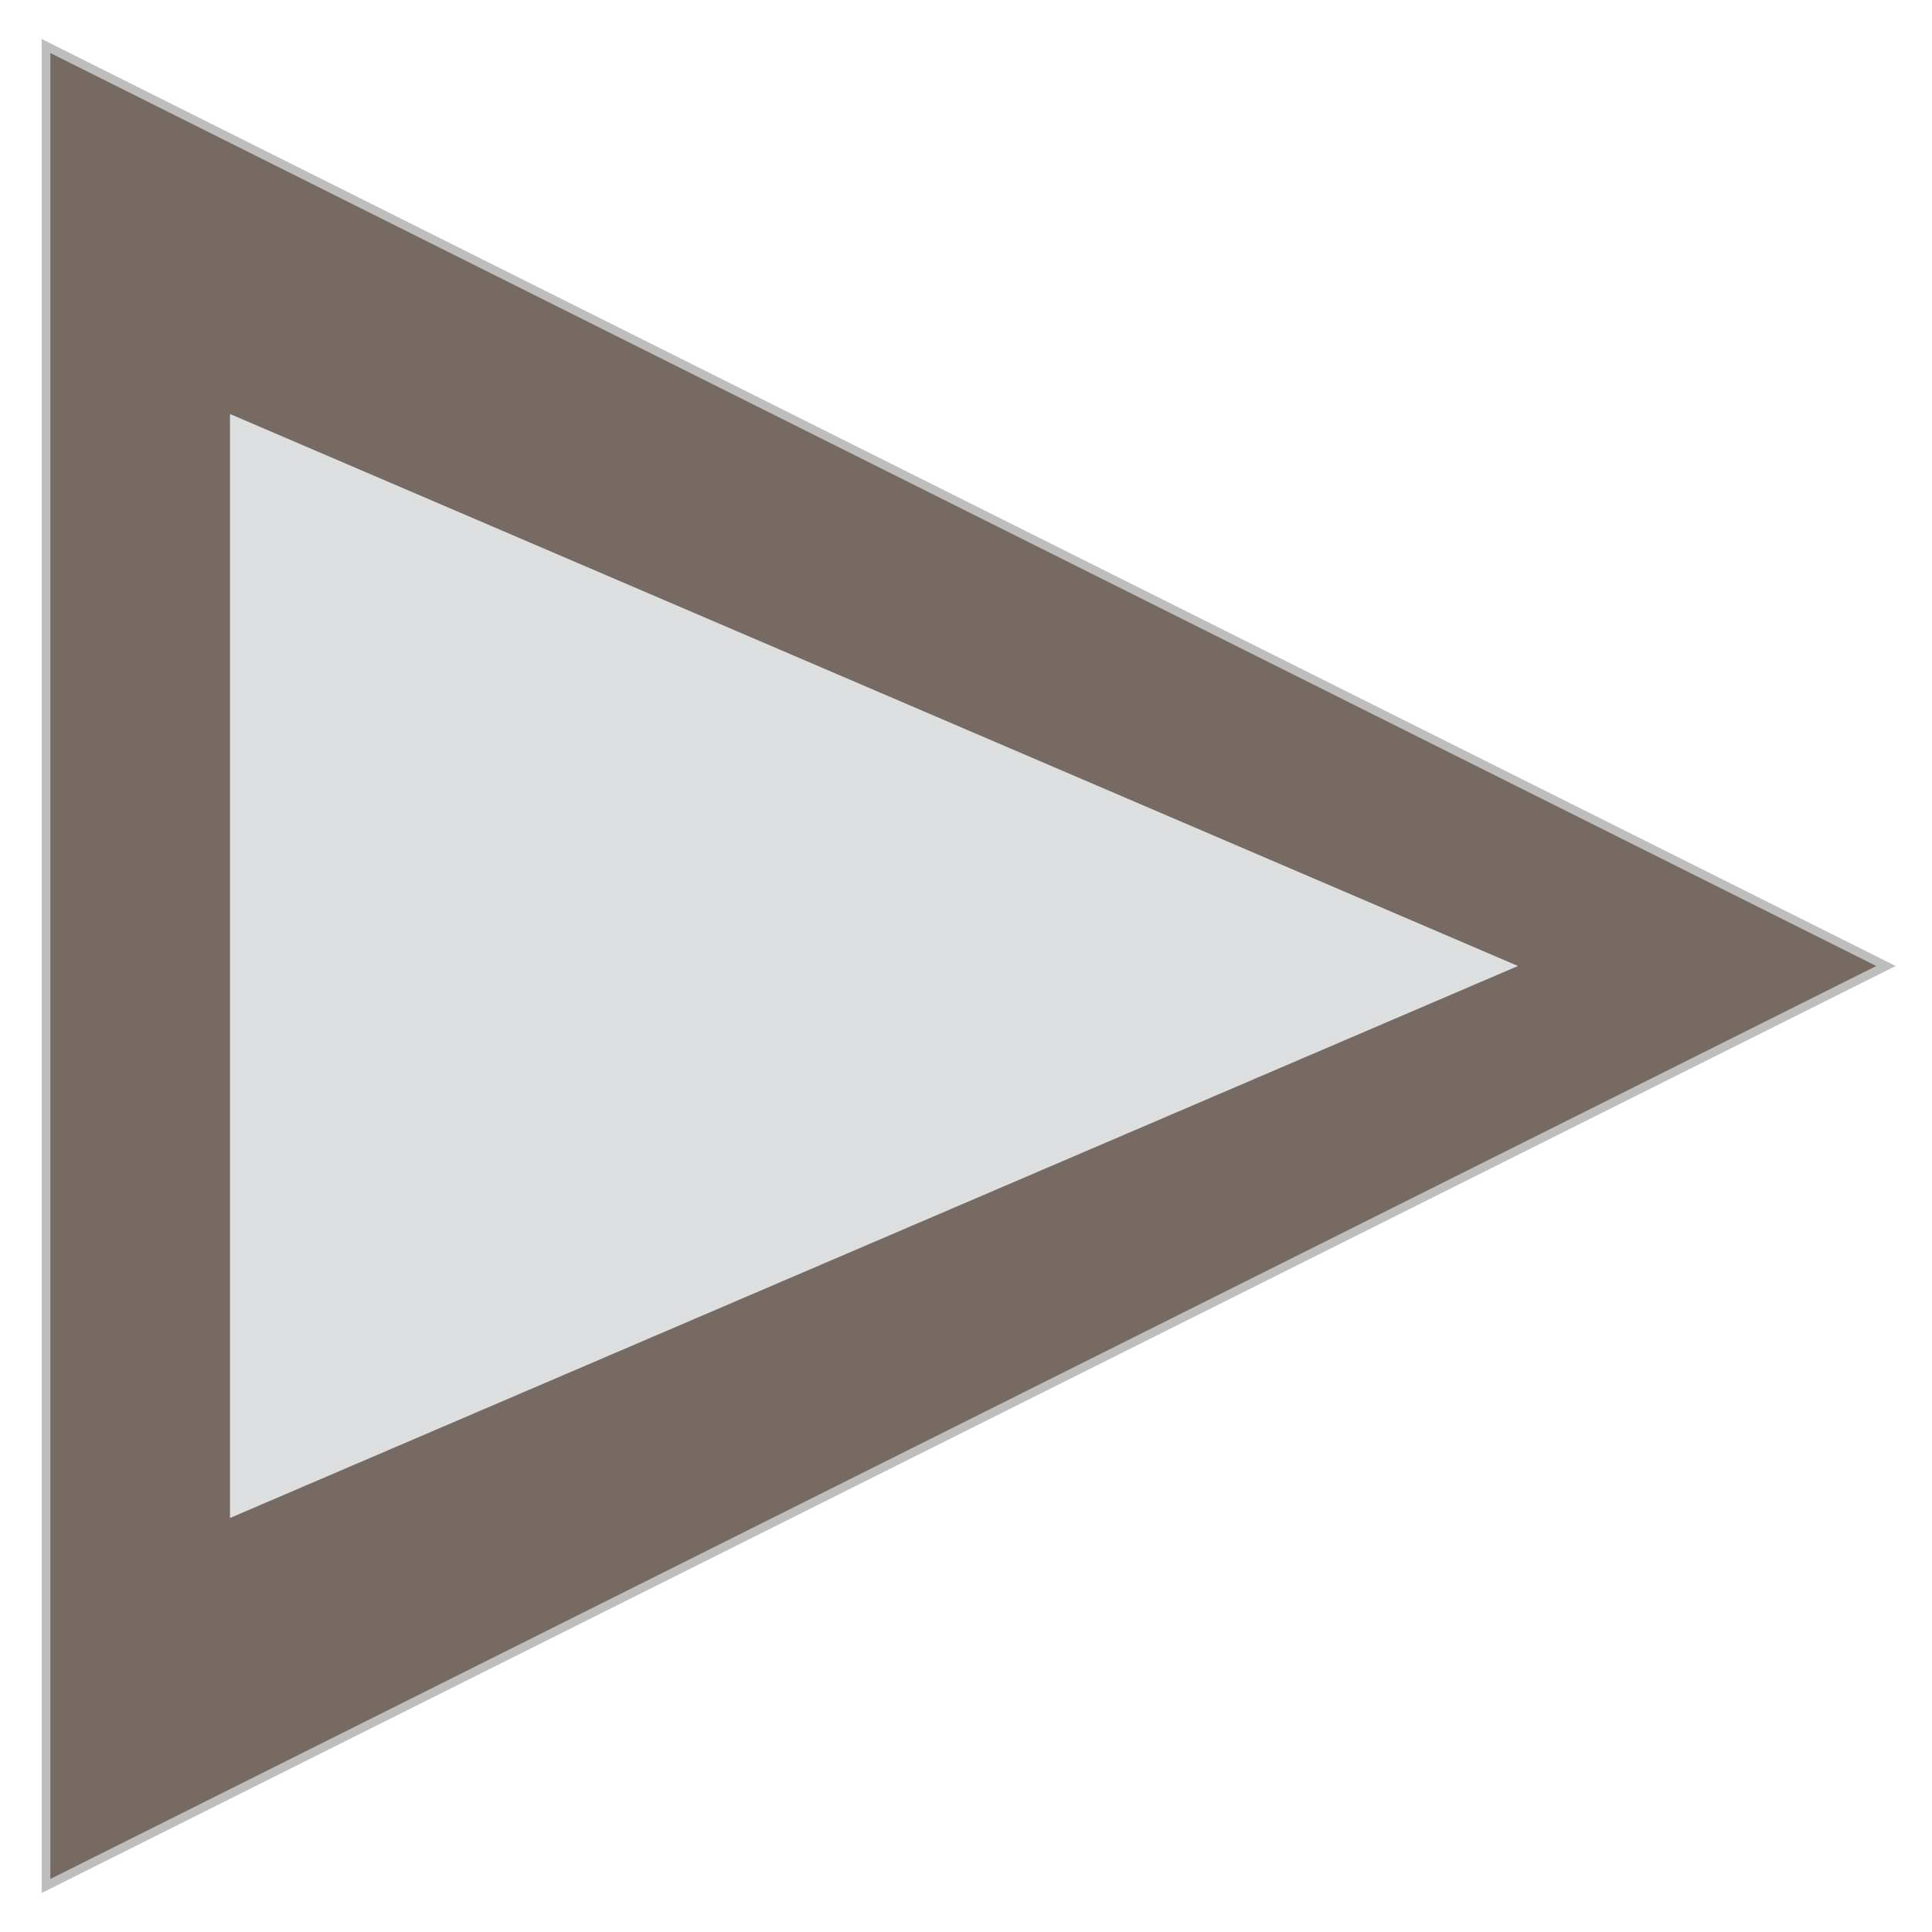
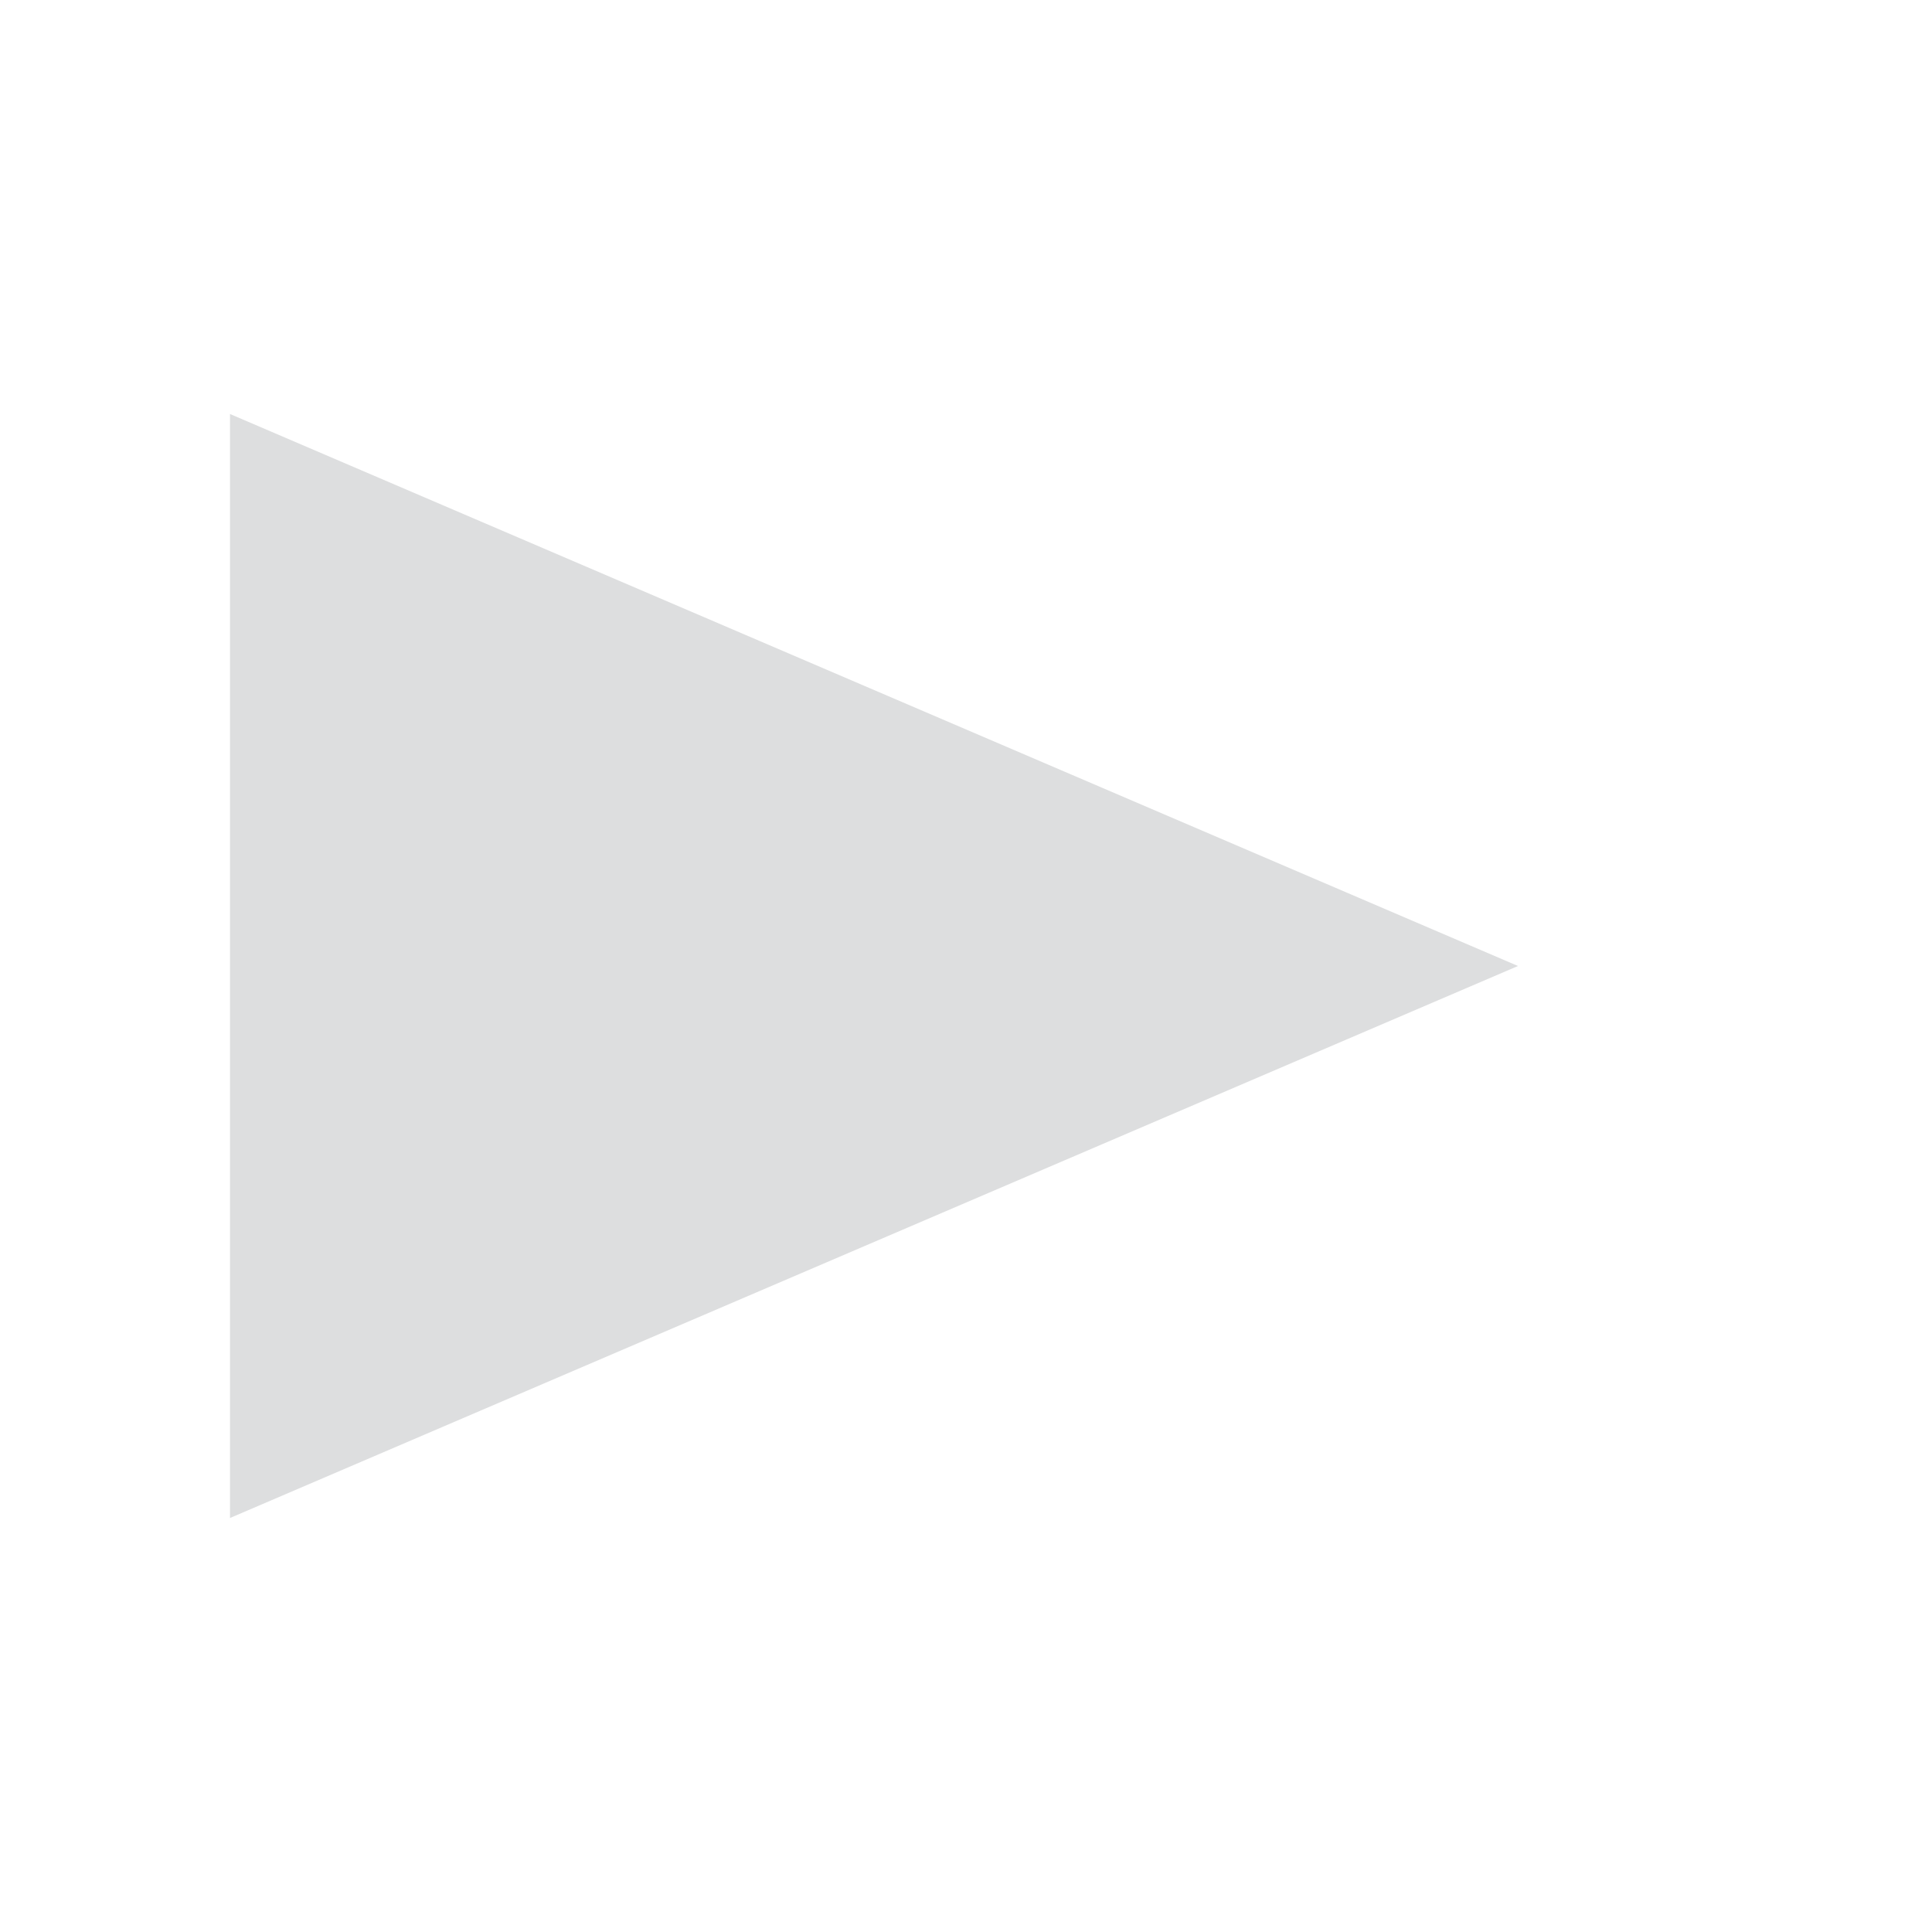
<svg xmlns="http://www.w3.org/2000/svg" baseProfile="full" height="210.0" version="1.1" viewBox="0 0 210.0 210.0" width="210.0">
  <defs />
-   <polygon fill="rgb(118,106,98)" fill-opacity="1" points="5.0,5.0 205.0,105.0 5.0,205.0 5.0,5.0" stroke="rgb(190,190,190)" stroke-width="0.25mm" />
  <defs />
  <polygon fill="rgb(221,222,223)" fill-opacity="1" points="25.0,45.0 165.0,105.0 25.0,165.0 25.0,45.0" />
  <defs />
</svg>